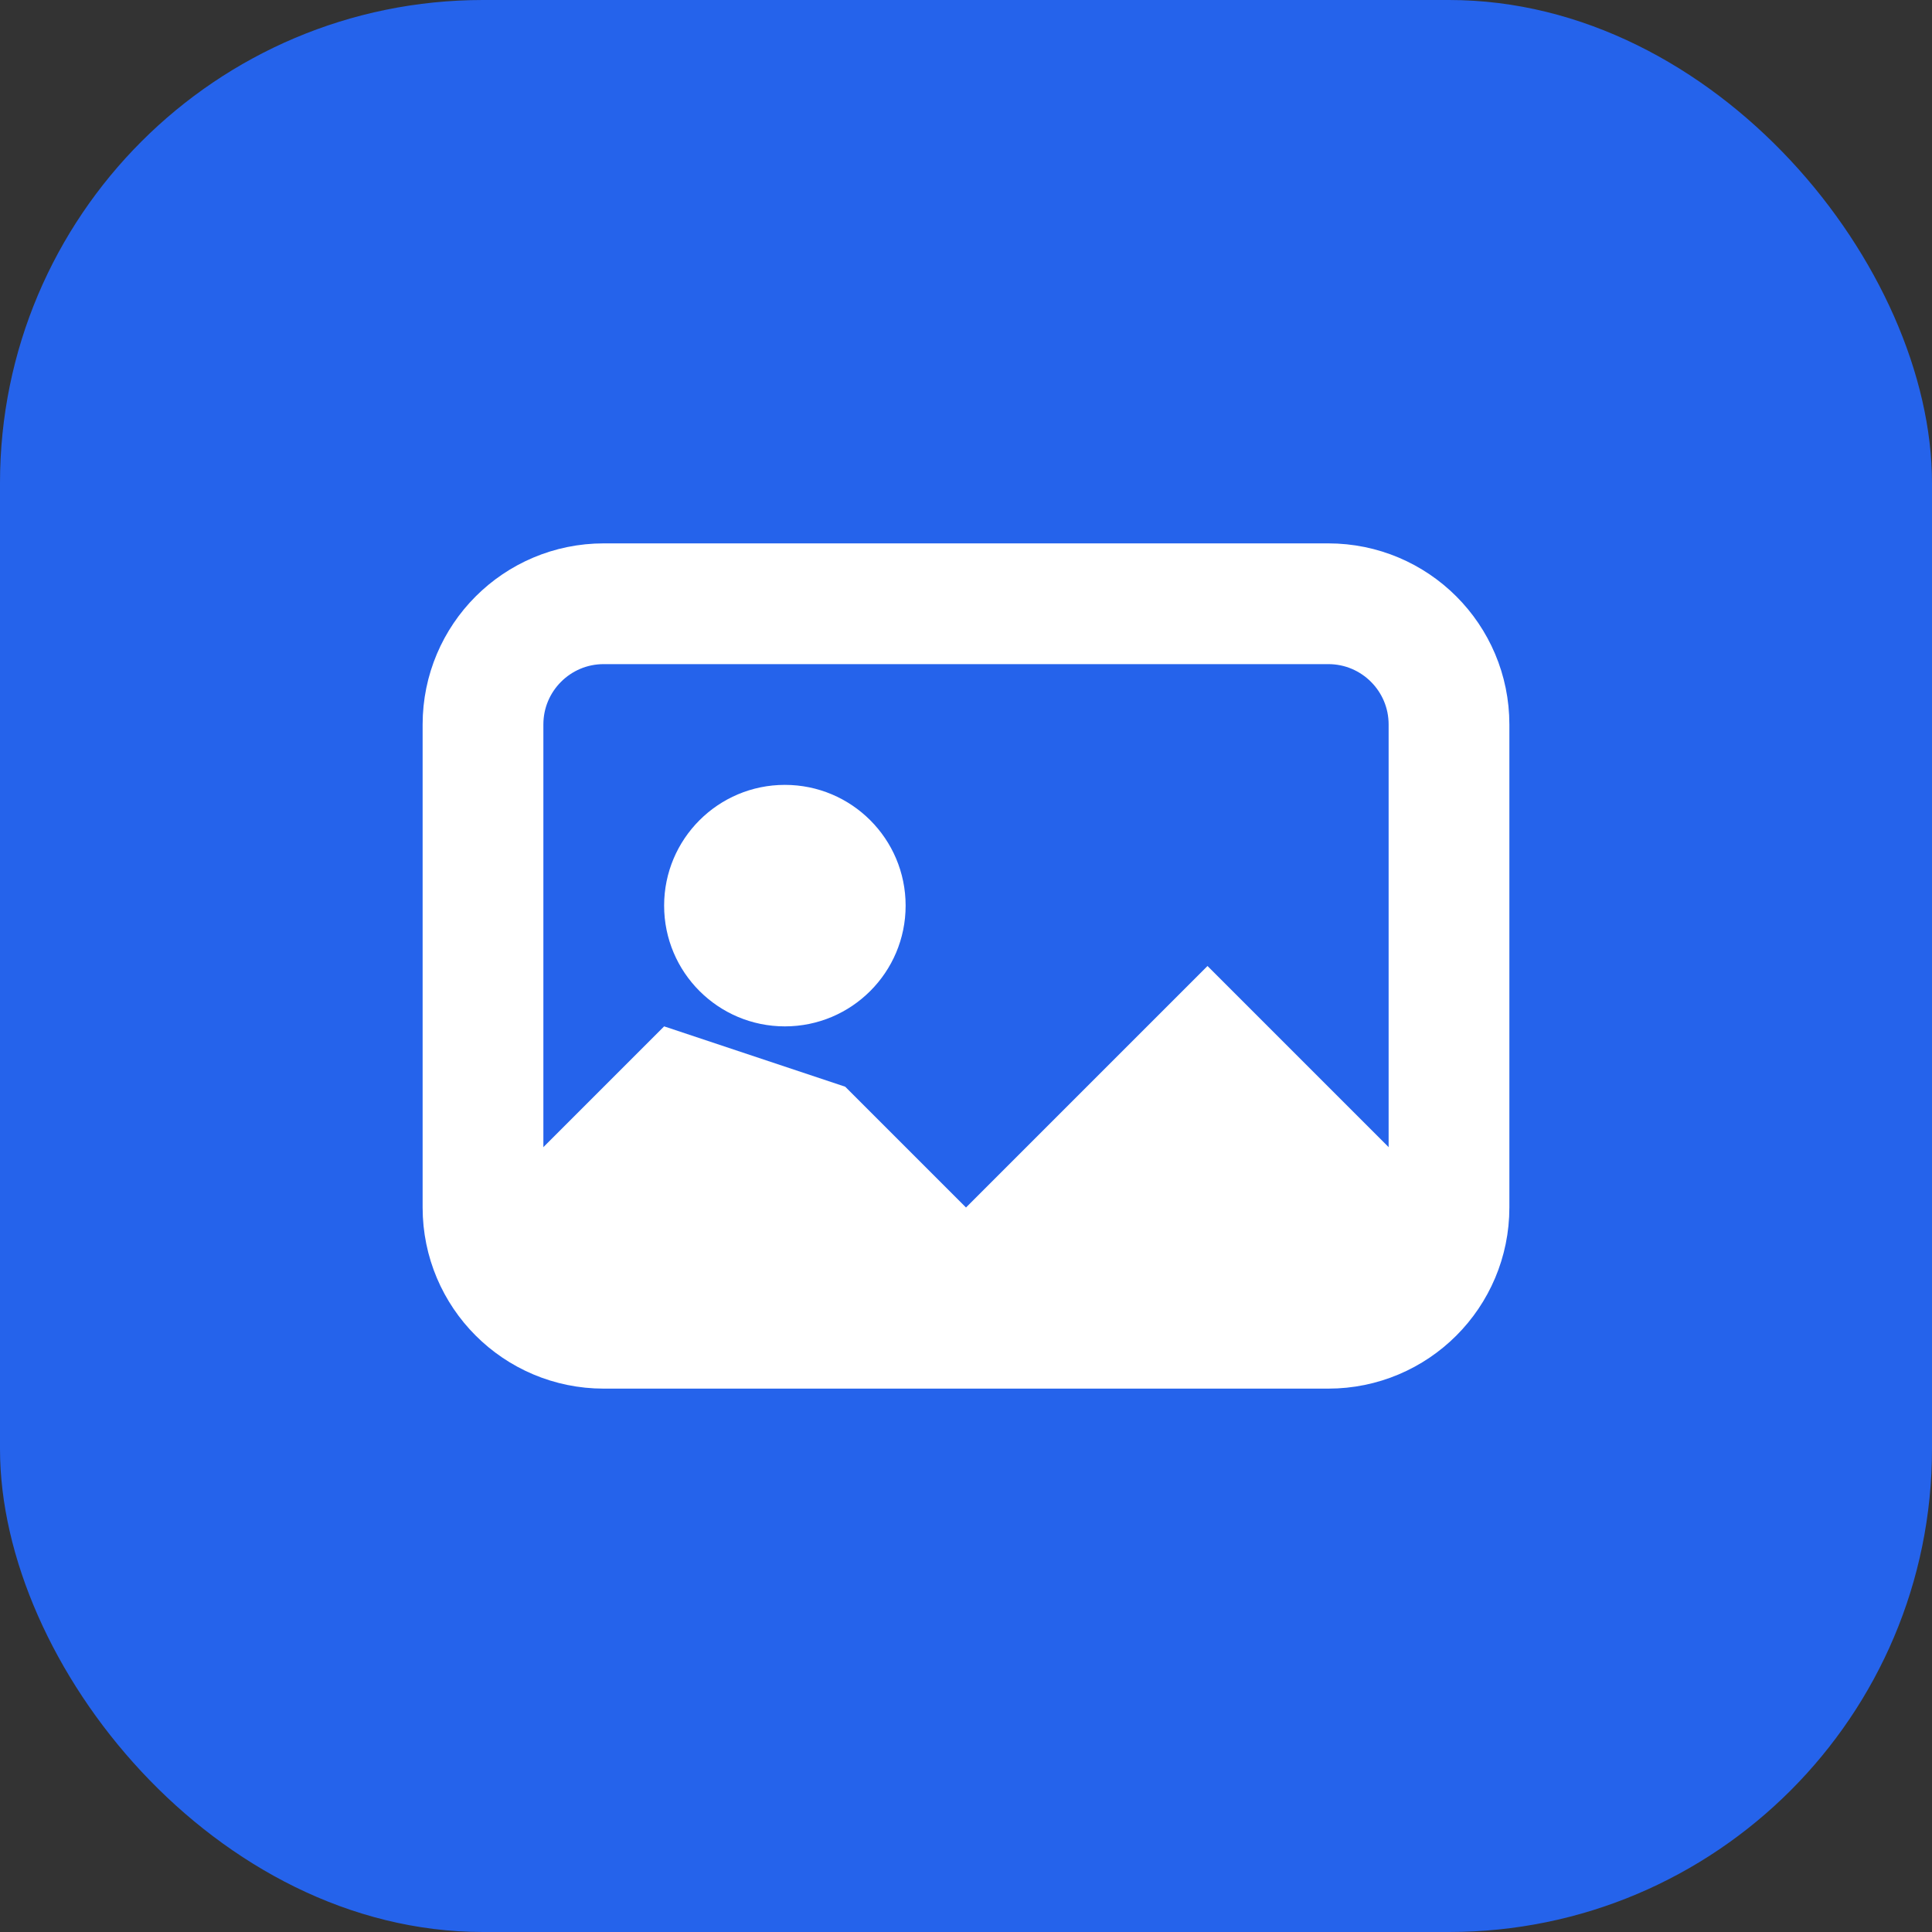
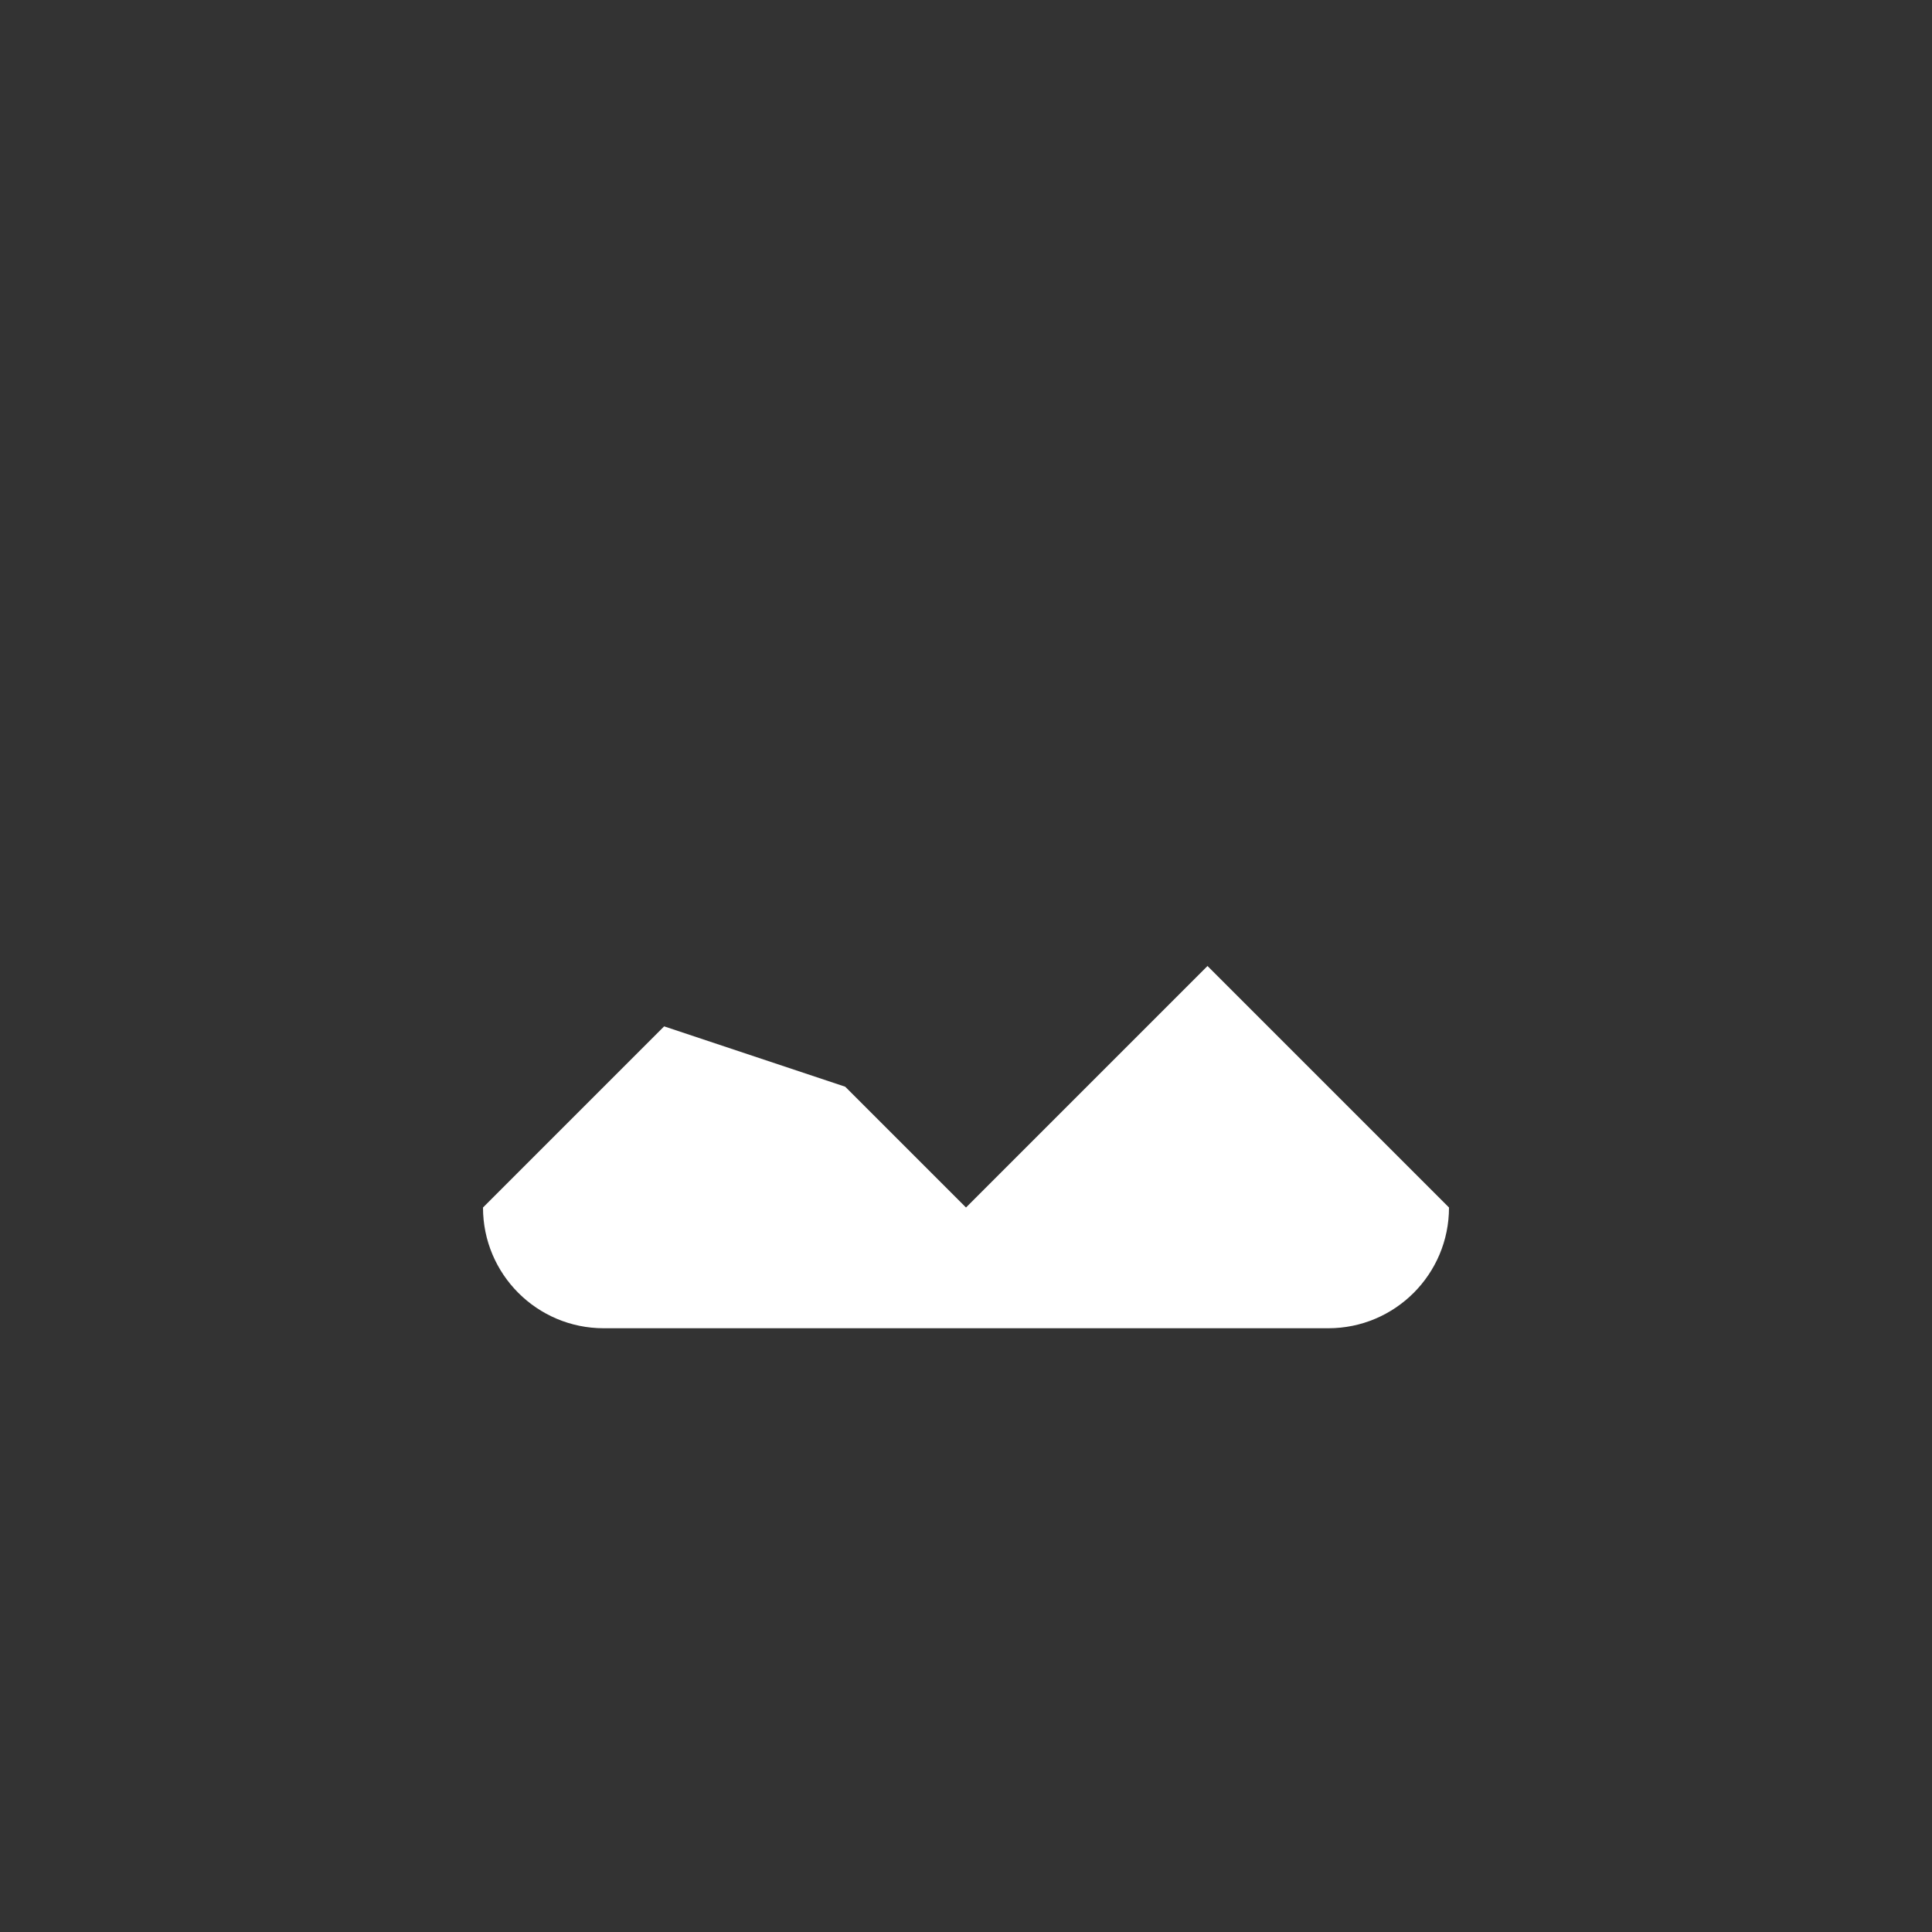
<svg xmlns="http://www.w3.org/2000/svg" width="32" height="32" viewBox="0 0 32 32" fill="none">
  <rect x="0" y="0" width="32" height="32" fill="#333333" stroke="none" />
-   <rect width="32" height="32" rx="8" fill="#2563eb" />
-   <path d="M8 12C8 10.895 8.895 10 10 10H22C23.105 10 24 10.895 24 12V20C24 21.105 23.105 22 22 22H10C8.895 22 8 21.105 8 20V12Z" stroke="white" stroke-width="2" />
-   <circle cx="13" cy="15" r="2" fill="white" />
  <path d="M14 18L16 20L20 16L24 20V20C24 21.105 23.105 22 22 22H10C8.895 22 8 21.105 8 20V20L11 17L14 18Z" fill="white" />
</svg>